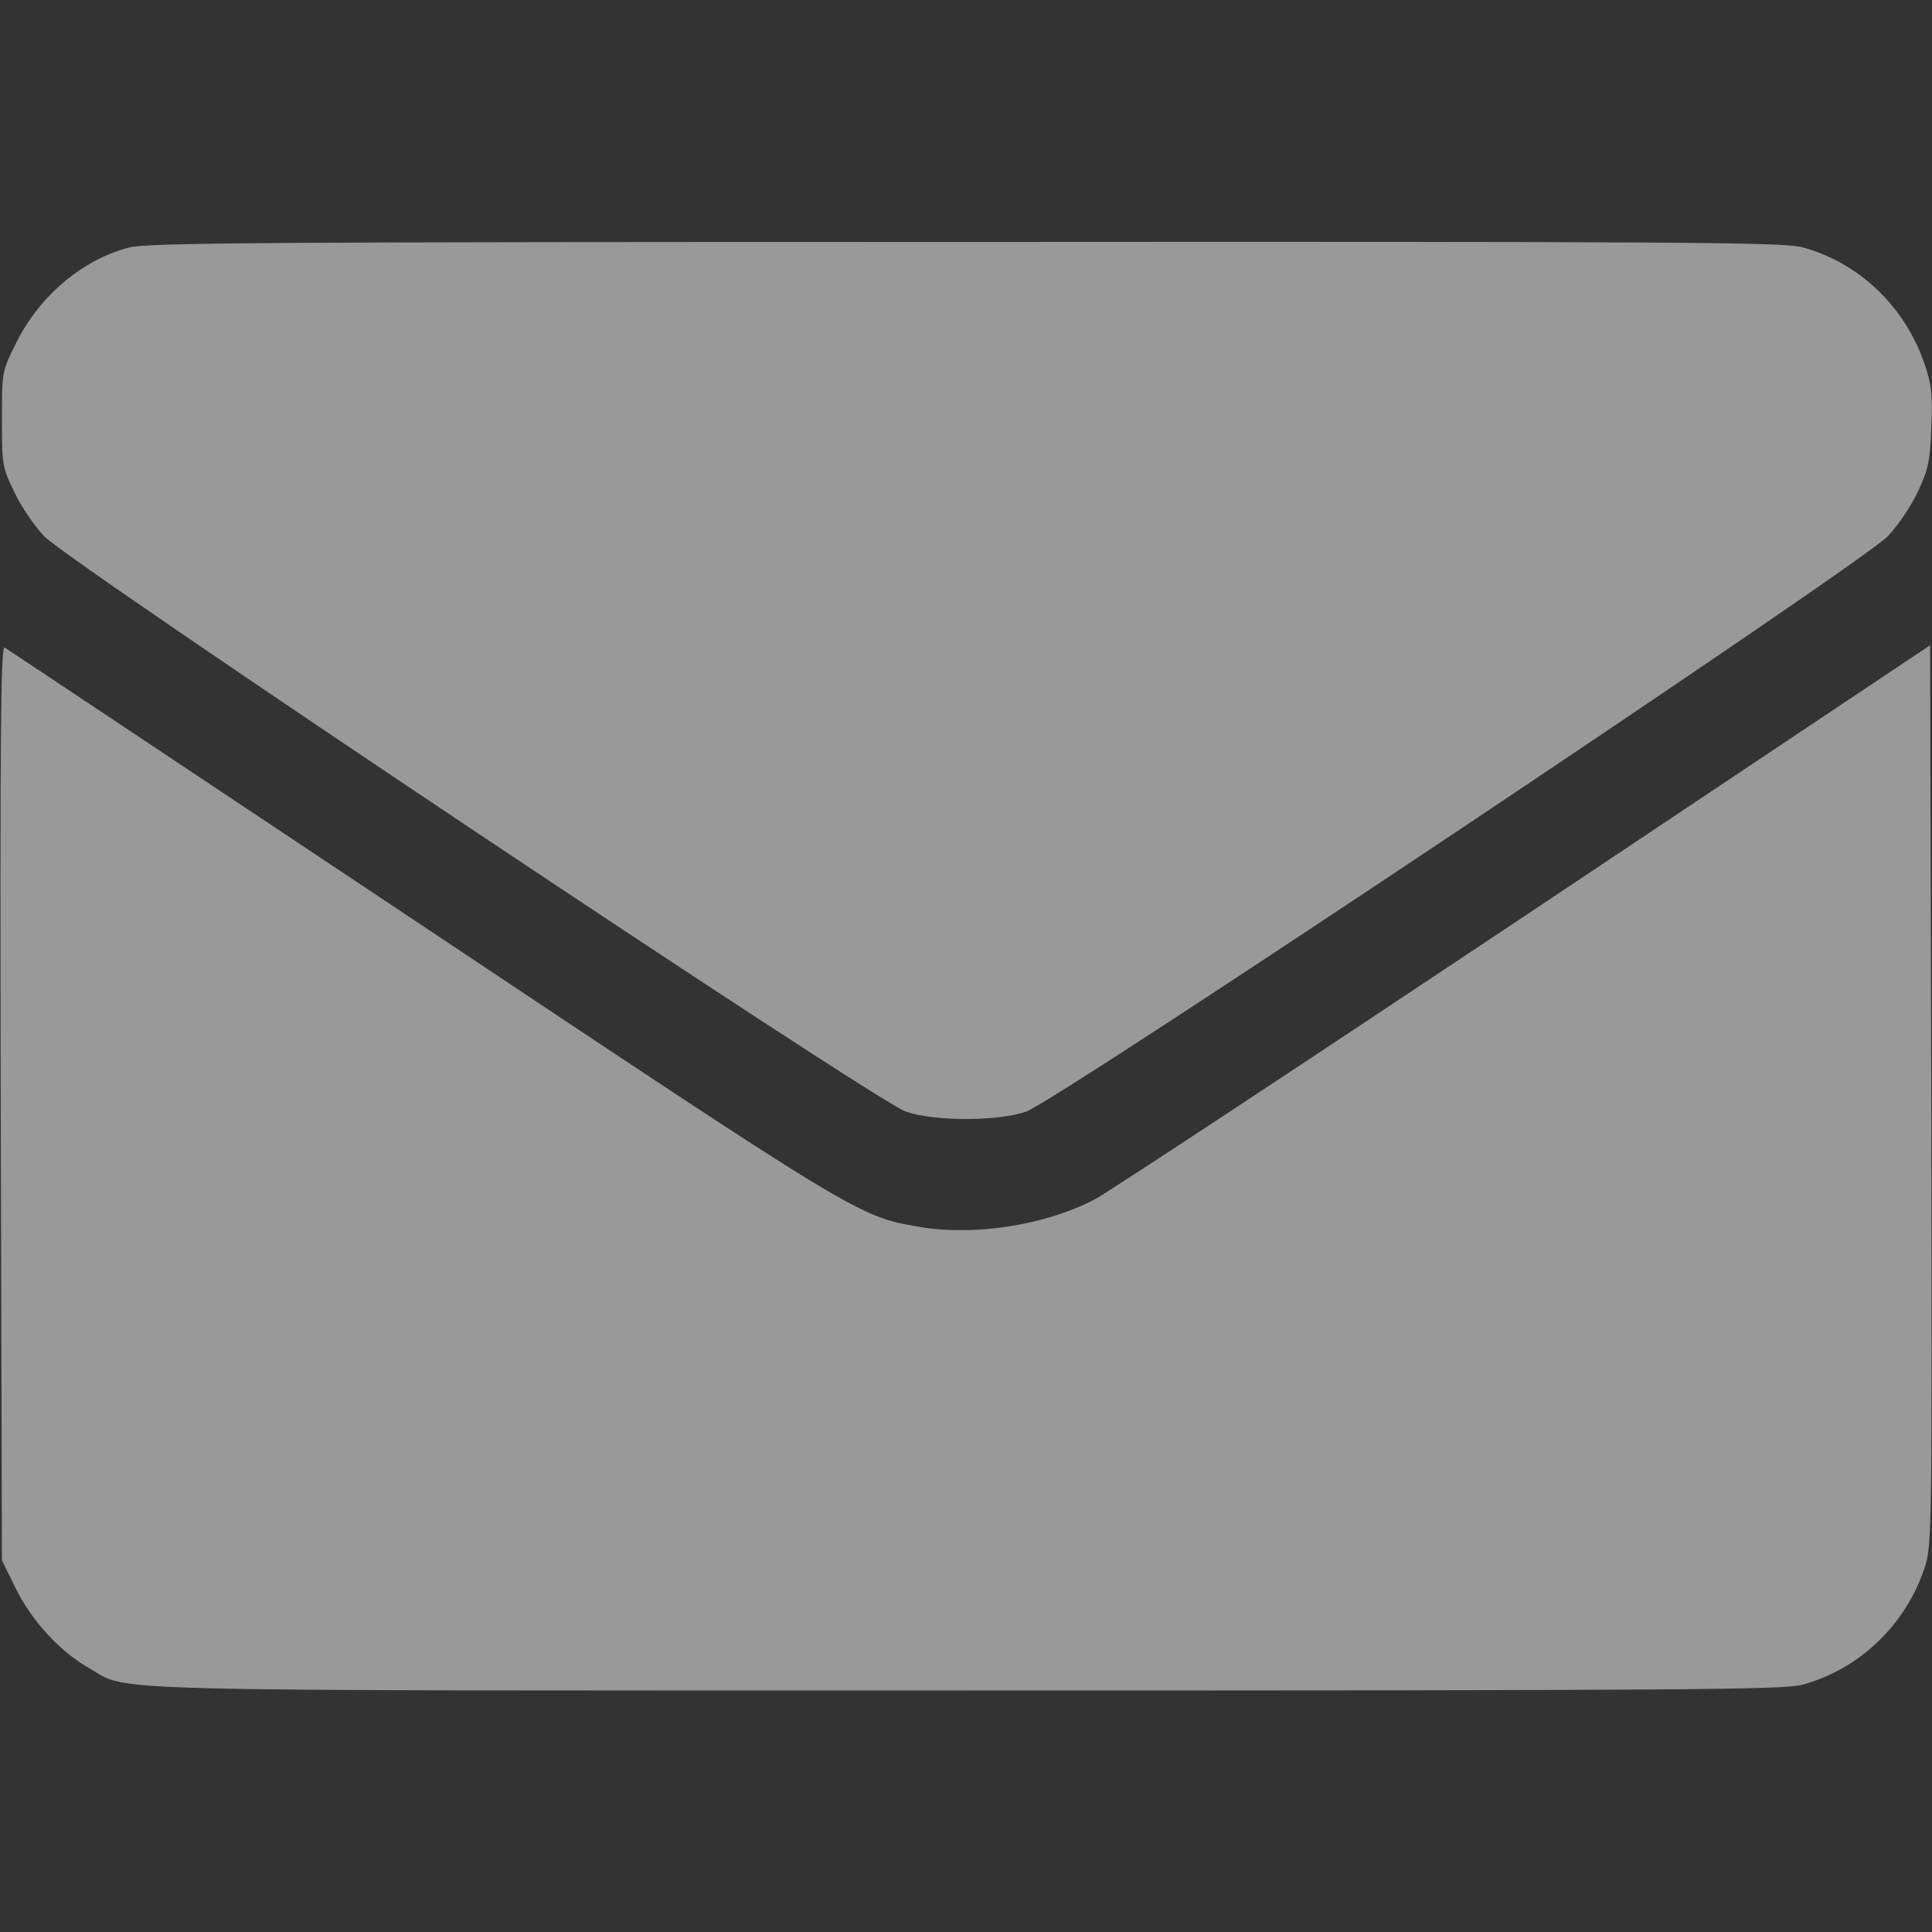
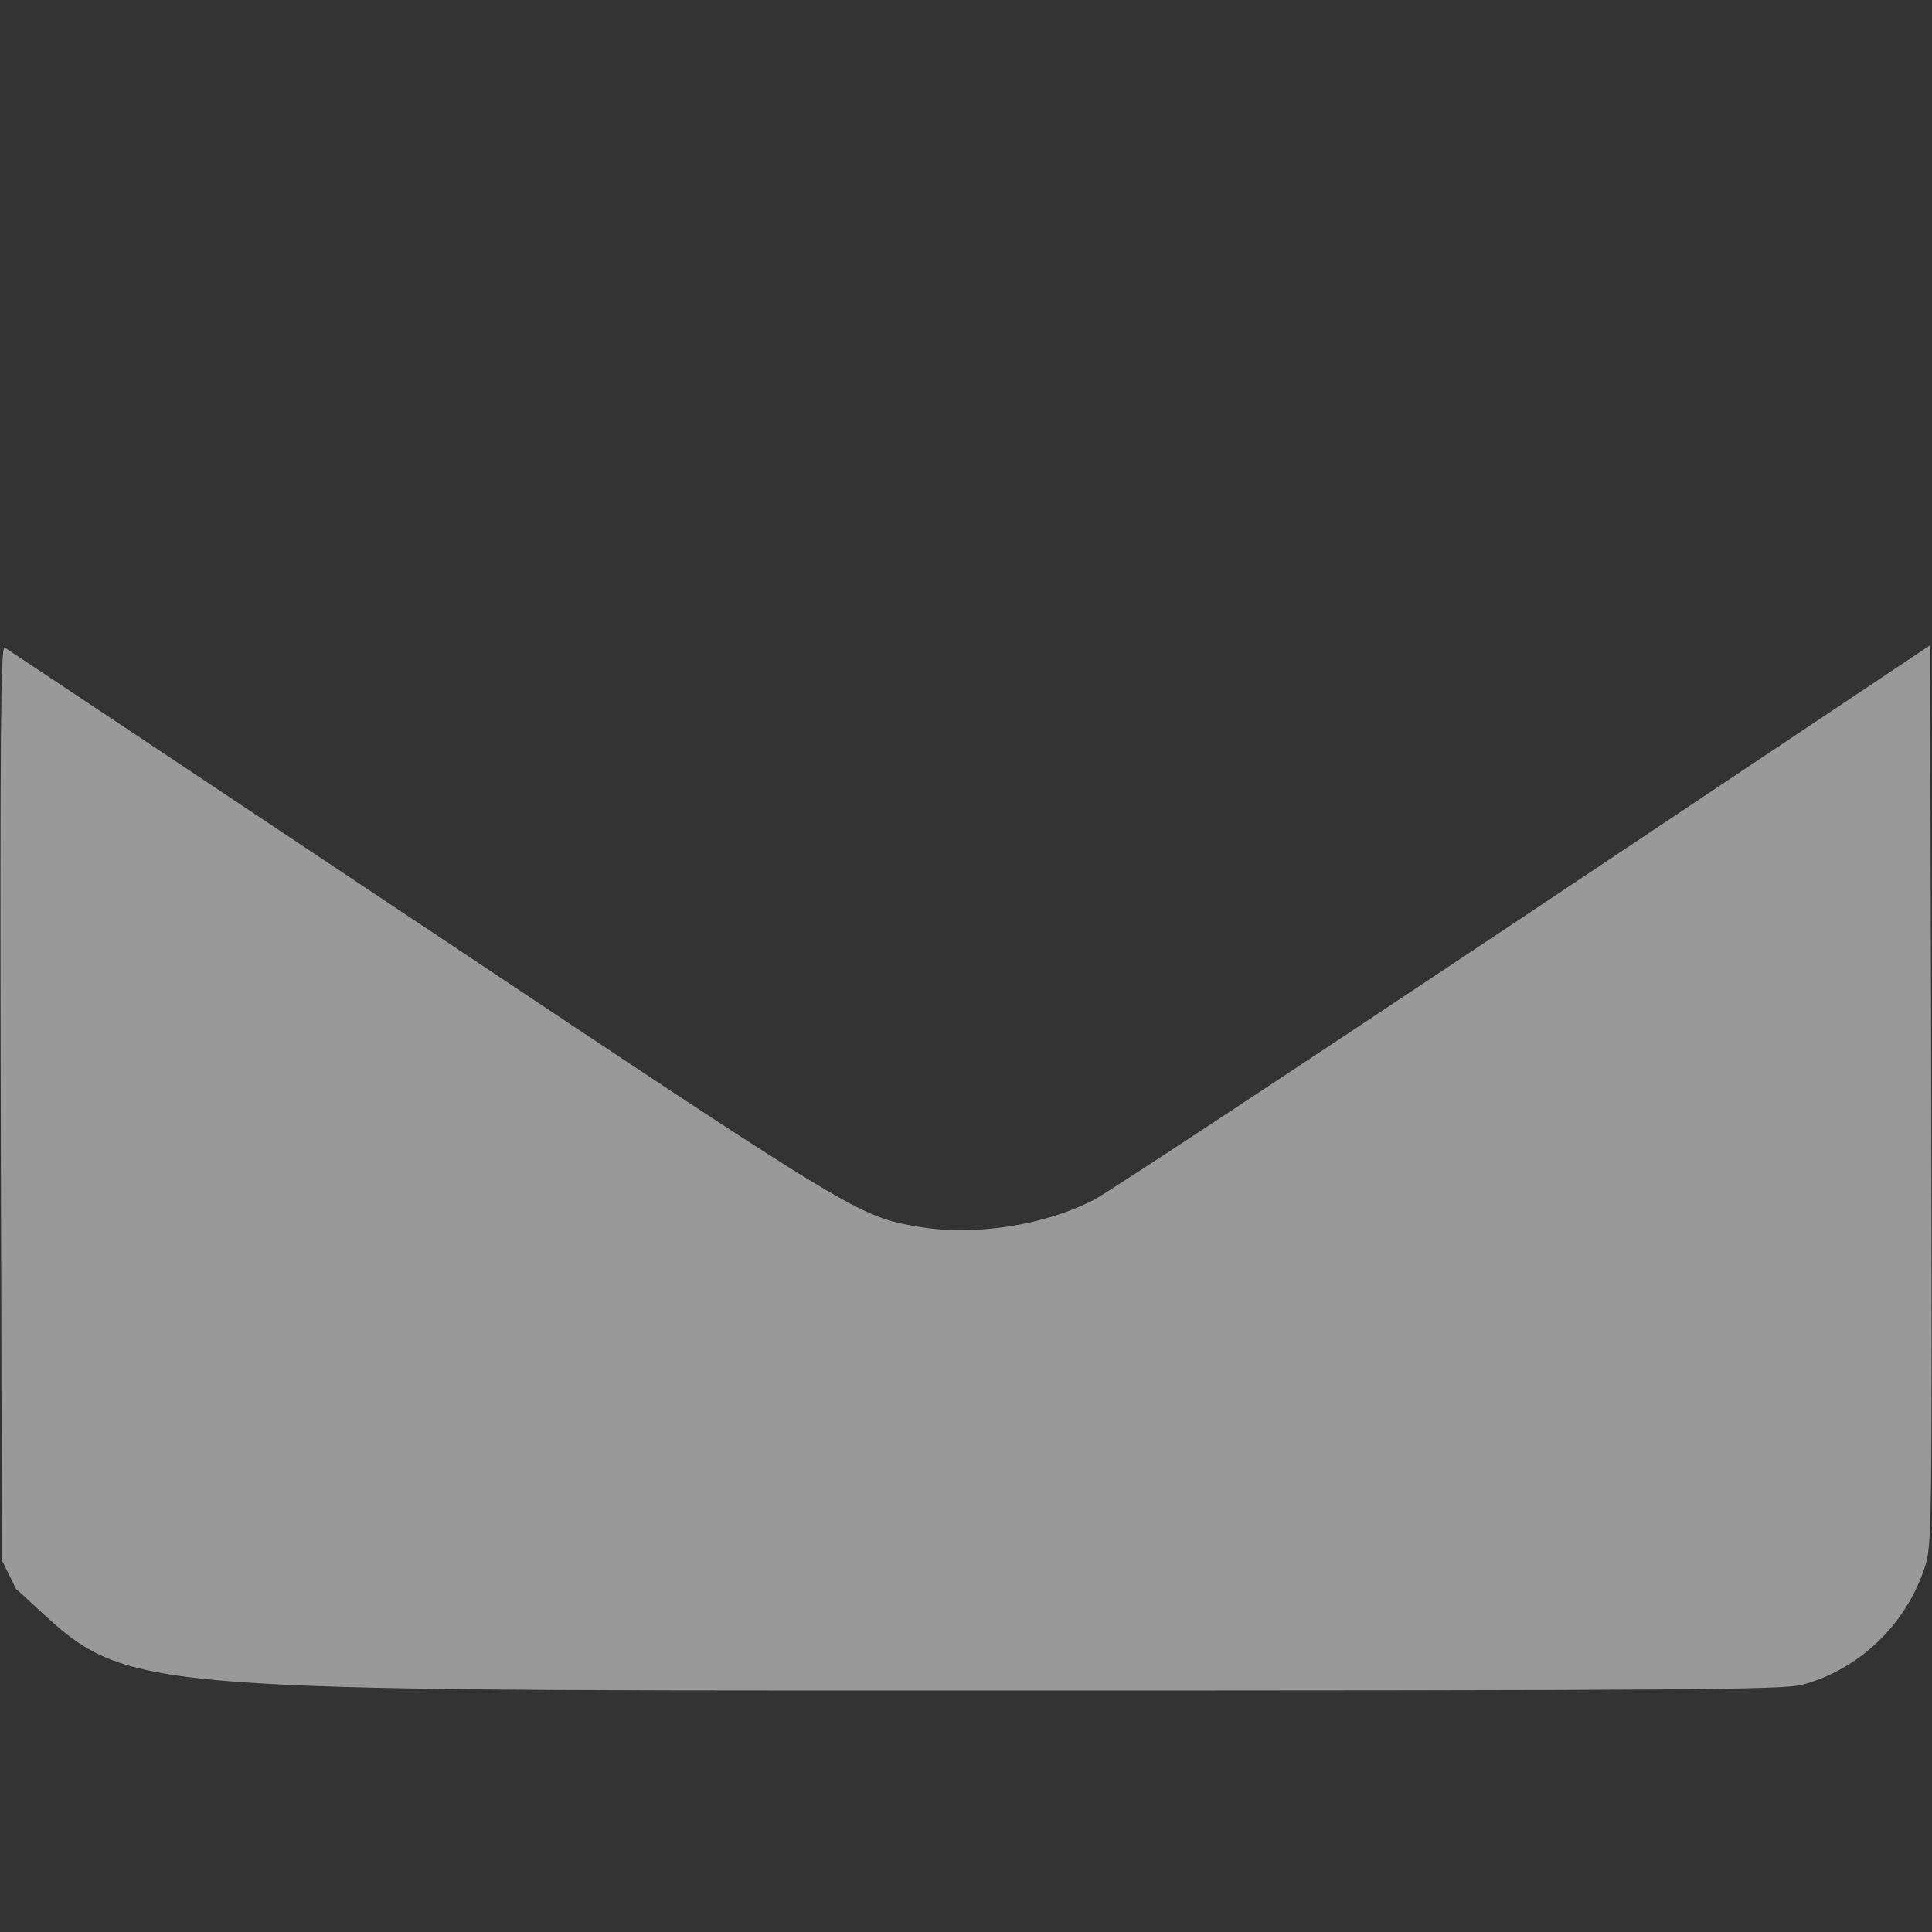
<svg xmlns="http://www.w3.org/2000/svg" width="13" height="13" viewBox="0 0 13 13" fill="none">
  <rect x="0" y="0" width="13" height="13" fill="#333333" stroke="none" />
  <g opacity="0.5">
-     <path d="M0.866 1.666C0.548 1.75 0.262 1.996 0.107 2.311C0.013 2.499 0.013 2.504 0.013 2.819C0.013 3.123 0.015 3.144 0.094 3.306C0.137 3.4 0.229 3.537 0.297 3.608C0.46 3.783 5.888 7.409 6.096 7.48C6.287 7.546 6.713 7.546 6.904 7.48C7.112 7.409 12.54 3.783 12.703 3.608C12.771 3.537 12.863 3.4 12.906 3.306C12.975 3.159 12.987 3.103 12.995 2.877C13.005 2.664 12.998 2.593 12.952 2.455C12.82 2.062 12.507 1.765 12.124 1.663C11.992 1.63 11.347 1.625 6.487 1.628C1.77 1.628 0.983 1.633 0.866 1.666Z" fill="white" />
-     <path d="M0.005 7.419L0.013 10.499L0.107 10.69C0.213 10.905 0.401 11.111 0.597 11.223C0.881 11.385 0.485 11.375 6.5 11.375C11.345 11.375 11.992 11.37 12.124 11.337C12.505 11.236 12.82 10.938 12.949 10.553C13 10.398 13 10.357 12.995 7.368L12.987 4.342L10.245 6.173C8.737 7.178 7.44 8.034 7.363 8.072C7.026 8.247 6.553 8.318 6.183 8.255C5.774 8.184 5.776 8.184 2.831 6.221C1.31 5.208 0.048 4.367 0.031 4.357C0.005 4.342 0 4.939 0.005 7.419Z" fill="white" />
+     <path d="M0.005 7.419L0.013 10.499L0.107 10.69C0.881 11.385 0.485 11.375 6.5 11.375C11.345 11.375 11.992 11.37 12.124 11.337C12.505 11.236 12.82 10.938 12.949 10.553C13 10.398 13 10.357 12.995 7.368L12.987 4.342L10.245 6.173C8.737 7.178 7.44 8.034 7.363 8.072C7.026 8.247 6.553 8.318 6.183 8.255C5.774 8.184 5.776 8.184 2.831 6.221C1.31 5.208 0.048 4.367 0.031 4.357C0.005 4.342 0 4.939 0.005 7.419Z" fill="white" />
  </g>
</svg>